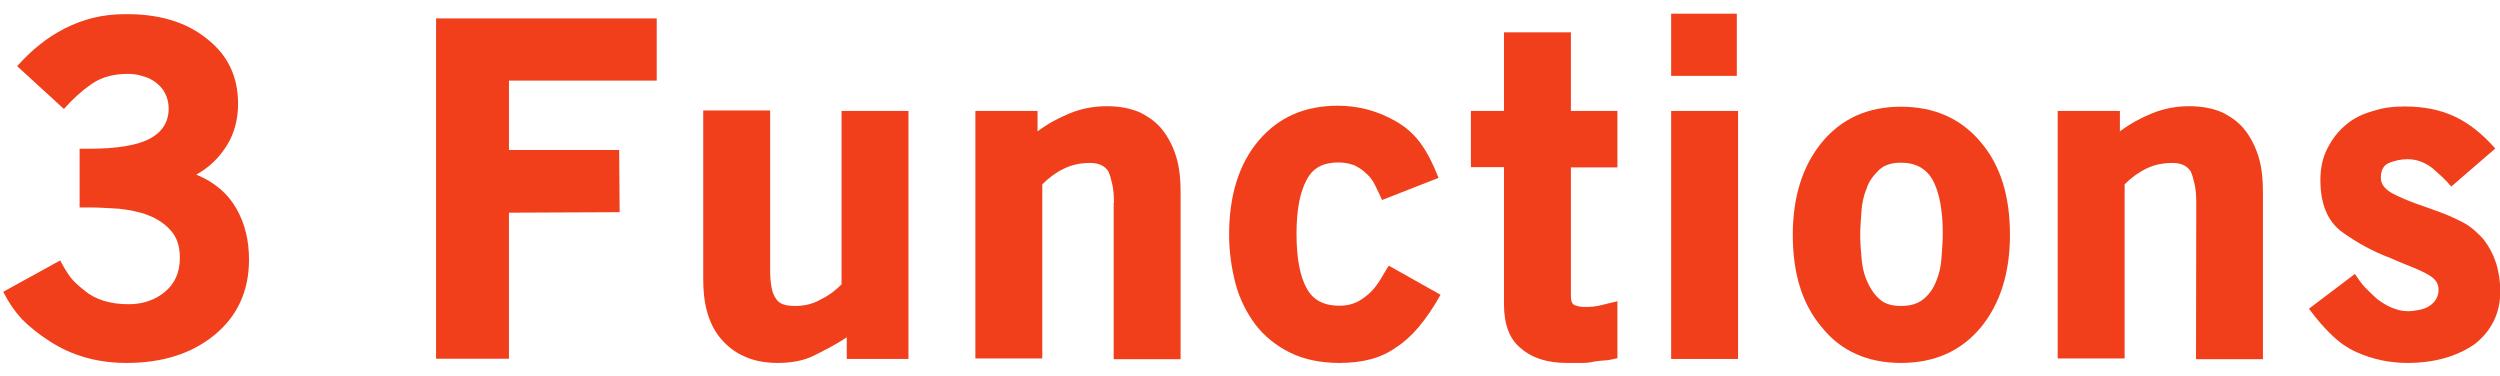
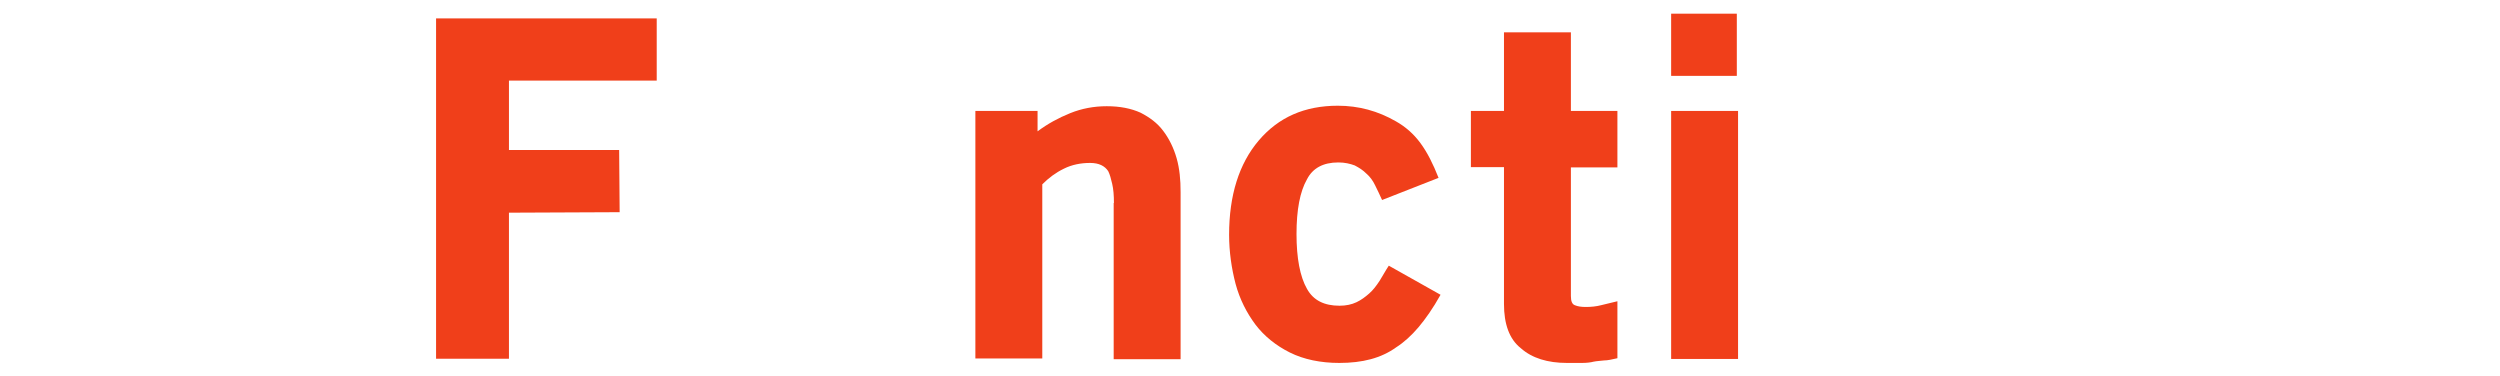
<svg xmlns="http://www.w3.org/2000/svg" version="1.1" id="レイヤー_1" x="0px" y="0px" viewBox="0 0 1005 151.2" style="enable-background:new 0 0 1005 151.2;" xml:space="preserve">
  <style type="text/css">
	.st0{fill:#F03F1A;}
</style>
  <title>logo</title>
  <g>
-     <path class="st0" d="M50.9,145.9c-11.5,0-21.8-2.8-30.9-8.7c-4.4-2.8-8.2-5.9-11.2-8.9c-3-3.3-5.4-6.8-7.5-11l22.9-12.6   c1.2,2.3,2.6,4.7,4,6.6c1.4,1.9,3.5,3.7,5.9,5.6c4.2,3.5,10.1,5.4,17.6,5.4c5.6,0,10.5-1.6,14.5-4.9s6.1-7.7,6.1-13.8   c0-4.7-1.2-8.2-3.7-11c-2.3-2.6-5.4-4.7-9.1-6.1c-3.5-1.4-7.5-2.1-11.7-2.6c-4.2-0.2-8-0.5-11.2-0.5H32V59.8h3.5   c11.7,0,19.9-1.4,25-4.2c4.7-2.6,7.3-6.6,7.3-11.9c0-2.3-0.5-4.4-1.4-6.1c-0.9-1.9-2.3-3.3-3.7-4.4c-1.6-1.2-3.3-2.1-5.4-2.6   c-2.1-0.7-4-0.9-6.1-0.9c-5.6,0-10.5,1.4-14.3,4c-4,2.8-7.7,6.1-11.2,10.1L6.9,26.6c5.6-6.3,11.9-11.5,19.2-15.2S41.3,5.7,50,5.7   c13.3-0.2,24.6,3,32.8,9.6c8.7,6.6,12.9,15.4,12.9,26.4c0,6.1-1.4,11.7-4.4,16.6c-3,4.9-7,8.9-12.4,11.9c7.3,3,12.6,7.5,16.1,13.6   s5.1,12.9,5.1,20.6c0,12.6-4.7,22.7-13.8,30.2S65.4,145.9,50.9,145.9z" />
    <path class="st0" d="M204.7,60.3h44.2l0.2,25l-44.5,0.2v58.7h-29.3V7.4h88.7v25h-59.4V60.3z" />
-     <path class="st0" d="M340.4,135.6c-4.2,2.8-8.7,5.1-13.1,7.3s-9.4,3-14.7,3c-5.1,0-9.6-0.9-13.3-2.6c-3.7-1.6-6.8-4-9.4-7   c-2.6-3-4.4-6.6-5.6-10.8c-1.2-4.2-1.6-8.7-1.6-13.3V44.4h26.9v64.1c0,5.4,0.7,9.4,2.3,11.5c1.2,2.1,3.7,3,7.7,3   c3.5,0,7-0.7,10.3-2.6c3.3-1.6,6.1-3.7,8.4-6.1V44.6h26.9v99.7h-24.8L340.4,135.6L340.4,135.6z" />
    <path class="st0" d="M447.8,81.6c0-3-0.2-5.6-0.7-7.7c-0.5-2.1-0.9-3.7-1.6-5.1c-1.4-2.1-3.7-3.3-7.3-3.3c-3.7,0-7.3,0.7-10.5,2.3   c-3.3,1.6-6.1,3.7-8.7,6.3v70h-26.9V44.6h25v8.2c4-3,8.4-5.4,13.1-7.3c4.7-1.9,9.6-2.8,14.7-2.8c5.4,0,9.8,0.9,13.6,2.6   c3.7,1.9,6.8,4.2,9.1,7.3c2.3,3,4.2,6.8,5.4,11c1.2,4.2,1.6,8.7,1.6,13.6v67.2h-26.9V81.6z" />
    <path class="st0" d="M538.4,145.9c-7.5,0-14.3-1.4-19.9-4.2c-5.6-2.8-10.3-6.6-13.8-11.2c-3.5-4.7-6.3-10.1-8-16.4   c-1.6-6.1-2.6-12.9-2.6-19.7c0-15.9,4-28.6,11.9-37.9c8-9.4,18.5-14,31.8-14c8.4,0,16.1,2.1,23.4,6.3c3.7,2.1,7,4.9,9.8,8.7   s5.1,8.4,7.3,14l-22.7,8.9c-0.9-2.1-1.9-4-2.8-5.9c-0.9-1.9-2.1-3.5-3.5-4.7c-1.4-1.4-2.8-2.3-4.7-3.3c-1.9-0.7-4-1.2-6.6-1.2   c-6.1,0-10.3,2.3-12.6,6.8c-2.8,4.9-4.2,12.2-4.2,22c0,9.6,1.4,17.1,4.2,22c2.6,4.7,7,6.8,13.1,6.8c2.6,0,4.9-0.5,6.8-1.4   s3.5-2.1,5.1-3.5c1.6-1.4,2.8-3,4.2-5.1c1.2-1.9,2.3-4,3.7-6.1l20.8,11.7c-3,5.4-6.1,9.8-8.9,13.1c-2.8,3.3-5.9,6.1-8.9,8   C555.2,144,547.7,145.9,538.4,145.9z" />
    <path class="st0" d="M636,145.9c-1.9,0-4,0-6.1,0c-7.7,0-14-1.9-18.5-5.9c-4.7-3.7-6.8-9.8-6.8-17.8v-55h-13.3V44.6h13.3V13h26.9   v31.6h18.7v22.7h-18.7V119c0,2.1,0.5,3.3,1.6,3.7c1.2,0.5,2.6,0.7,4.4,0.7c2.1,0,4.2-0.2,6.1-0.7l6.6-1.6V144   c-2.1,0.5-4,0.9-5.4,0.9c-1.4,0.2-2.8,0.2-4.2,0.5C639.5,145.7,637.8,145.9,636,145.9z" />
    <path class="st0" d="M671.8,5.5h26.4v25h-26.4V5.5z M671.8,44.6h26.9v99.7h-26.9V44.6z" />
-     <path class="st0" d="M764.2,145.9c-13.3,0-24.1-4.7-31.8-14.3c-8-9.4-11.7-21.8-11.7-37.2s4-27.8,11.7-37.2   c8-9.6,18.5-14.3,31.8-14.3s24.1,4.7,32.1,14.3c8,9.4,11.7,21.8,11.7,37.2s-4,27.8-11.7,37.2C788.3,141.2,777.6,145.9,764.2,145.9z    M764.2,65.4c-3.7,0-6.8,0.9-8.9,3c-2.1,2.1-4,4.4-4.9,7.3c-1.2,2.8-1.9,6.1-2.1,9.4c-0.2,3.3-0.5,6.3-0.5,9.1s0.2,5.9,0.5,9.1   c0.2,3.3,0.9,6.6,2.1,9.4c1.2,2.8,2.8,5.4,4.9,7.3c2.1,2.1,5.1,3,8.9,3s6.8-0.9,9.1-2.8c2.3-1.9,4-4.4,5.1-7.3   c1.2-2.8,1.9-6.1,2.1-9.4c0.2-3.3,0.5-6.6,0.5-9.4c0-9.6-1.4-17.1-4.2-22C774.3,67.8,770.1,65.4,764.2,65.4z" />
-     <path class="st0" d="M882.9,81.6c0-3-0.2-5.6-0.7-7.7c-0.5-2.1-0.9-3.7-1.6-5.1c-1.4-2.1-3.7-3.3-7.3-3.3c-3.7,0-7.3,0.7-10.5,2.3   c-3.3,1.6-6.1,3.7-8.7,6.3v70h-26.9V44.6h25v8.2c4-3,8.4-5.4,13.1-7.3c4.7-1.9,9.6-2.8,14.7-2.8c5.4,0,9.8,0.9,13.6,2.6   c3.7,1.9,6.8,4.2,9.1,7.3c2.3,3,4.2,6.8,5.4,11s1.6,8.7,1.6,13.6v67.2h-26.9L882.9,81.6L882.9,81.6z" />
-     <path class="st0" d="M967.8,145.9c-7,0-14-1.4-20.6-4.4c-3.5-1.6-6.6-3.7-9.6-6.6c-3-2.8-6.1-6.3-9.4-10.8l18.5-14   c1.2,1.9,2.3,3.5,4,5.4c1.6,1.6,3.3,3.3,4.9,4.7c1.9,1.4,3.7,2.6,5.9,3.5s4.2,1.4,6.6,1.4c1.4,0,2.8-0.2,4.2-0.5   c1.4-0.2,2.8-0.7,4-1.4c1.2-0.7,2.1-1.6,2.8-2.6c0.7-1.2,1.2-2.3,1.2-4c0-2.6-1.2-4.4-3.7-5.9c-1.4-0.9-3.5-1.9-6.1-3   s-5.9-2.3-9.6-4c-7-2.6-13.3-6.1-19.2-10.3c-6.1-4.4-8.9-11.5-8.9-21.1c0-4.7,0.9-8.9,2.8-12.6c1.9-3.7,4.2-6.8,7.3-9.4   c3-2.6,6.6-4.4,10.8-5.6c4.2-1.4,8.4-1.9,12.9-1.9c8,0,14.5,1.4,20.1,4c5.6,2.6,11,6.8,16.4,12.9L985.4,75   c-2.1-2.6-4.9-5.1-7.7-7.5c-3-2.3-6.3-3.5-9.8-3.5c-2.6,0-4.9,0.5-7.3,1.4c-2.3,0.9-3.5,2.8-3.5,6.1c0,2.3,1.4,4.4,4.4,6.1   c3,1.6,6.3,3,9.6,4.2c3.3,1.2,6.6,2.3,9.8,3.5c3.3,1.2,6.3,2.6,9.4,4.2c3,1.6,5.6,4,8,6.6c4.4,5.6,6.8,12.6,6.8,21.1   c0,8.7-3.5,15.9-10.5,21.3C987.5,143.3,978.6,145.9,967.8,145.9z" />
  </g>
</svg>